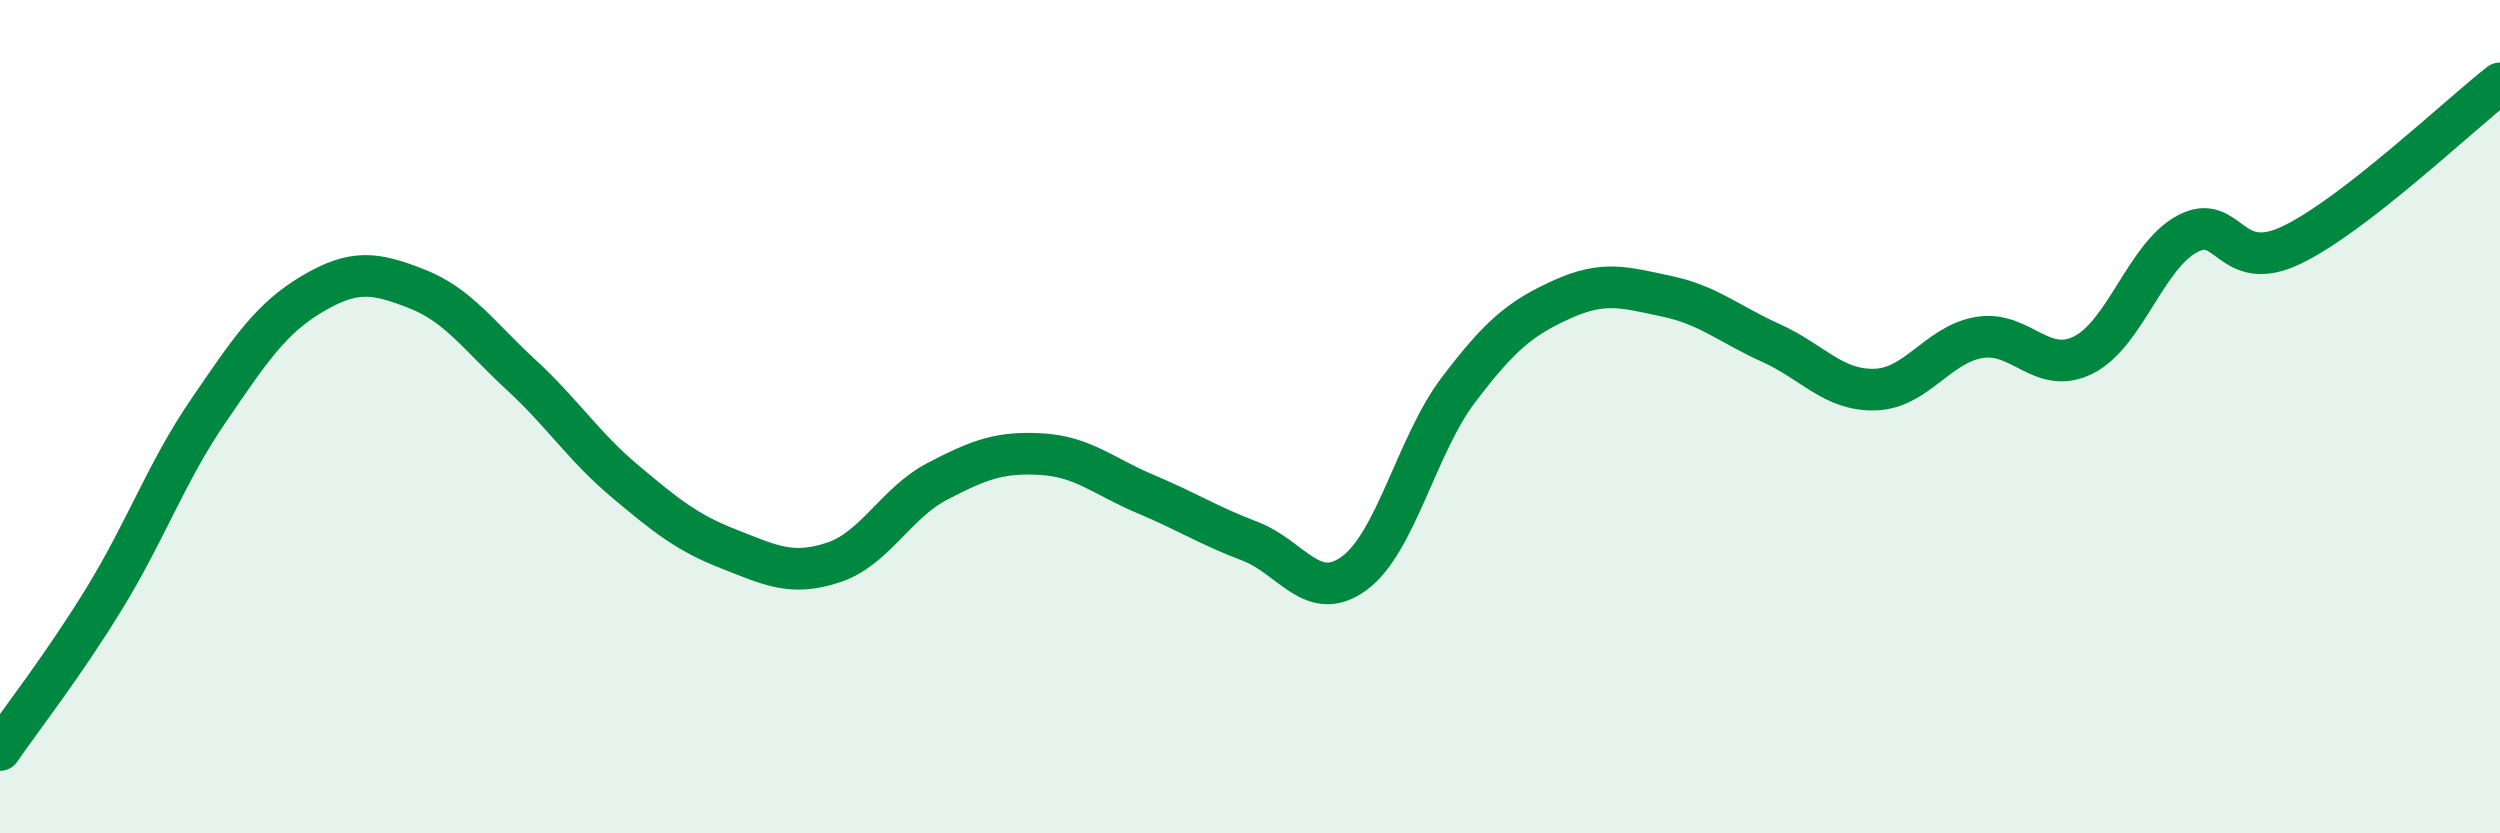
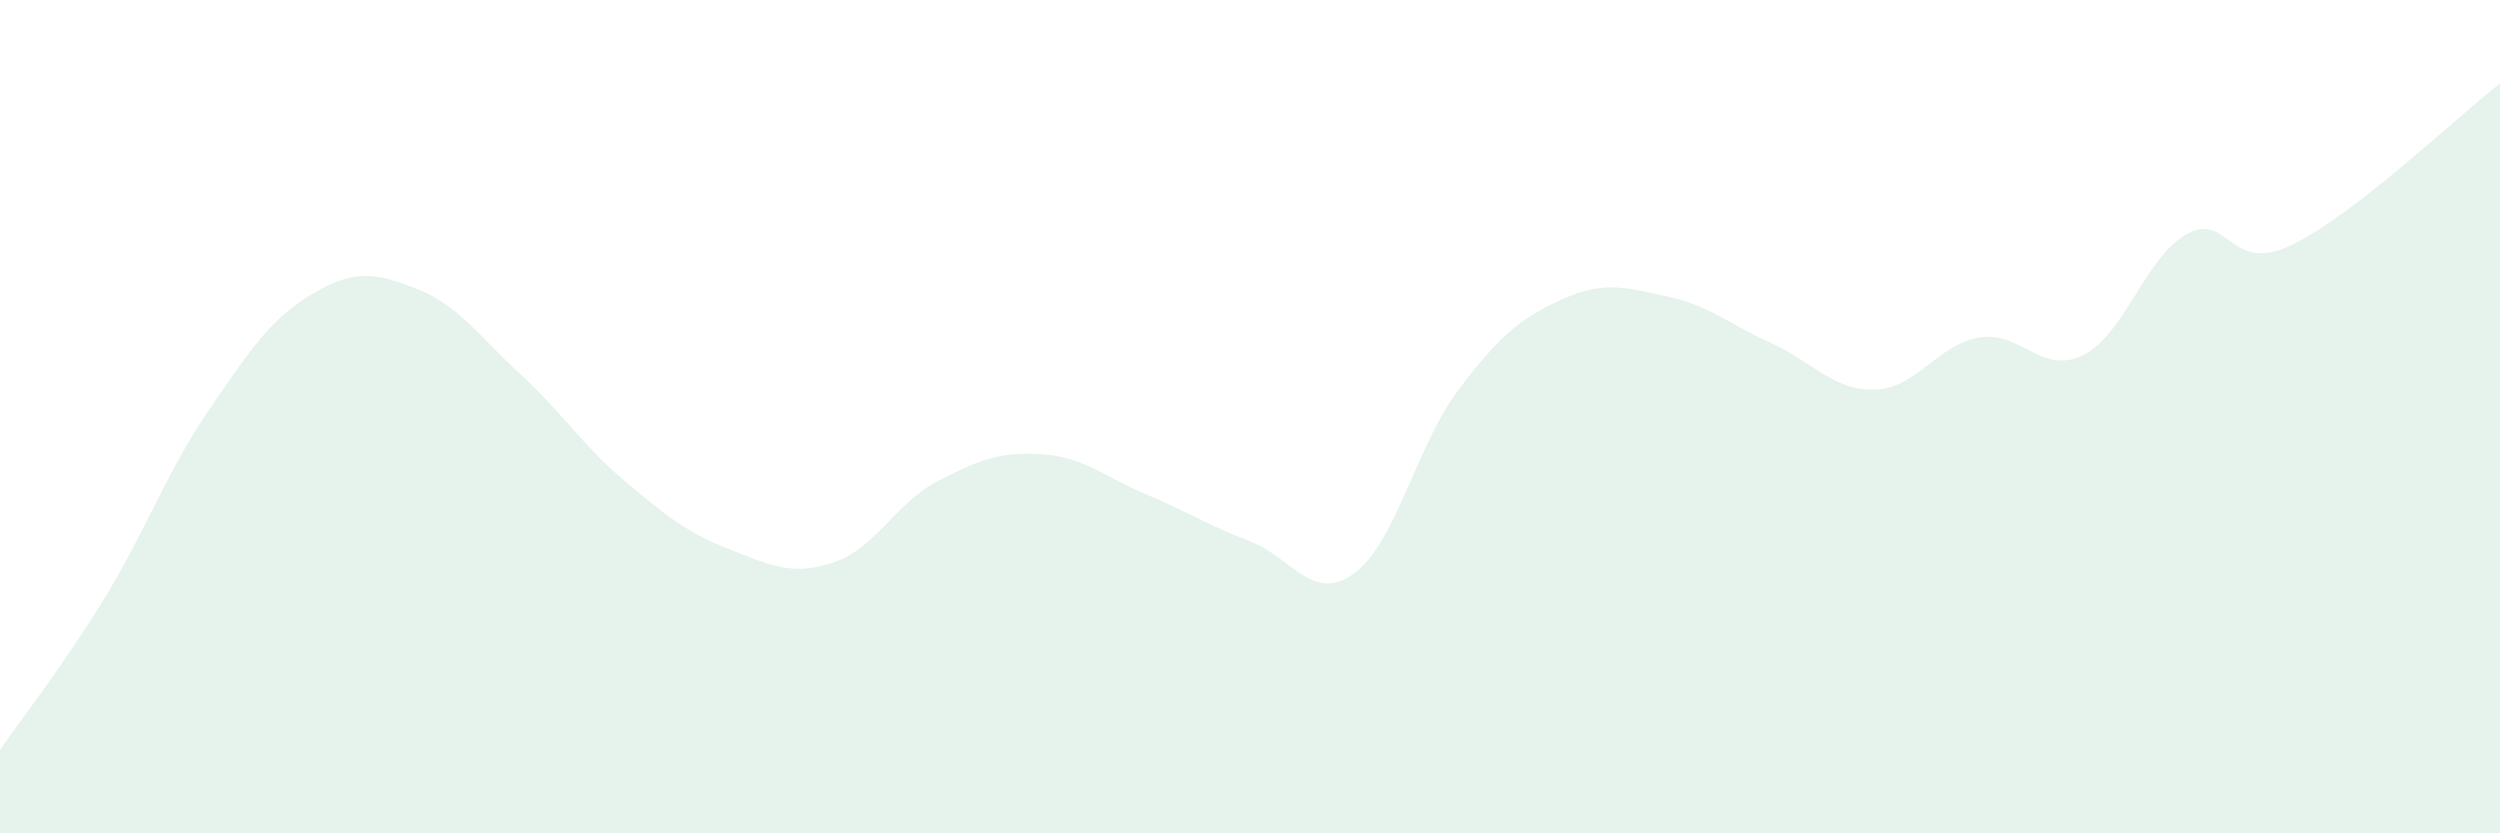
<svg xmlns="http://www.w3.org/2000/svg" width="60" height="20" viewBox="0 0 60 20">
  <path d="M 0,18 C 0.5,17.27 1.5,16 2.5,14.37 C 3.5,12.74 4,11.32 5,9.86 C 6,8.4 6.5,7.64 7.5,7.05 C 8.5,6.46 9,6.54 10,6.93 C 11,7.32 11.5,8.07 12.5,8.99 C 13.5,9.91 14,10.71 15,11.55 C 16,12.39 16.5,12.79 17.5,13.18 C 18.5,13.57 19,13.83 20,13.5 C 21,13.17 21.5,12.07 22.5,11.55 C 23.5,11.03 24,10.84 25,10.9 C 26,10.96 26.5,11.44 27.5,11.86 C 28.5,12.28 29,12.61 30,12.99 C 31,13.37 31.5,14.49 32.5,13.76 C 33.5,13.03 34,10.68 35,9.36 C 36,8.04 36.5,7.63 37.5,7.18 C 38.5,6.73 39,6.9 40,7.11 C 41,7.32 41.5,7.78 42.5,8.23 C 43.5,8.68 44,9.38 45,9.35 C 46,9.32 46.5,8.27 47.5,8.1 C 48.5,7.93 49,9.02 50,8.52 C 51,8.02 51.5,6.14 52.5,5.61 C 53.5,5.08 53.5,6.6 55,5.88 C 56.5,5.16 59,2.78 60,2L60 20L0 20Z" fill="#008740" opacity="0.1" stroke-linecap="round" stroke-linejoin="round" />
-   <path d="M 0,18 C 0.5,17.27 1.5,16 2.5,14.37 C 3.5,12.74 4,11.32 5,9.86 C 6,8.4 6.5,7.64 7.5,7.05 C 8.5,6.46 9,6.54 10,6.93 C 11,7.32 11.5,8.07 12.5,8.99 C 13.5,9.91 14,10.71 15,11.55 C 16,12.39 16.5,12.79 17.5,13.18 C 18.5,13.57 19,13.83 20,13.5 C 21,13.17 21.5,12.07 22.5,11.55 C 23.5,11.03 24,10.84 25,10.9 C 26,10.96 26.5,11.44 27.5,11.86 C 28.5,12.28 29,12.61 30,12.99 C 31,13.37 31.5,14.49 32.5,13.76 C 33.5,13.03 34,10.68 35,9.36 C 36,8.04 36.5,7.63 37.5,7.18 C 38.5,6.73 39,6.9 40,7.11 C 41,7.32 41.5,7.78 42.5,8.23 C 43.5,8.68 44,9.38 45,9.35 C 46,9.32 46.5,8.27 47.5,8.1 C 48.5,7.93 49,9.02 50,8.52 C 51,8.02 51.5,6.14 52.5,5.61 C 53.5,5.08 53.5,6.6 55,5.88 C 56.5,5.16 59,2.78 60,2" stroke="#008740" stroke-width="1" fill="none" stroke-linecap="round" stroke-linejoin="round" />
</svg>